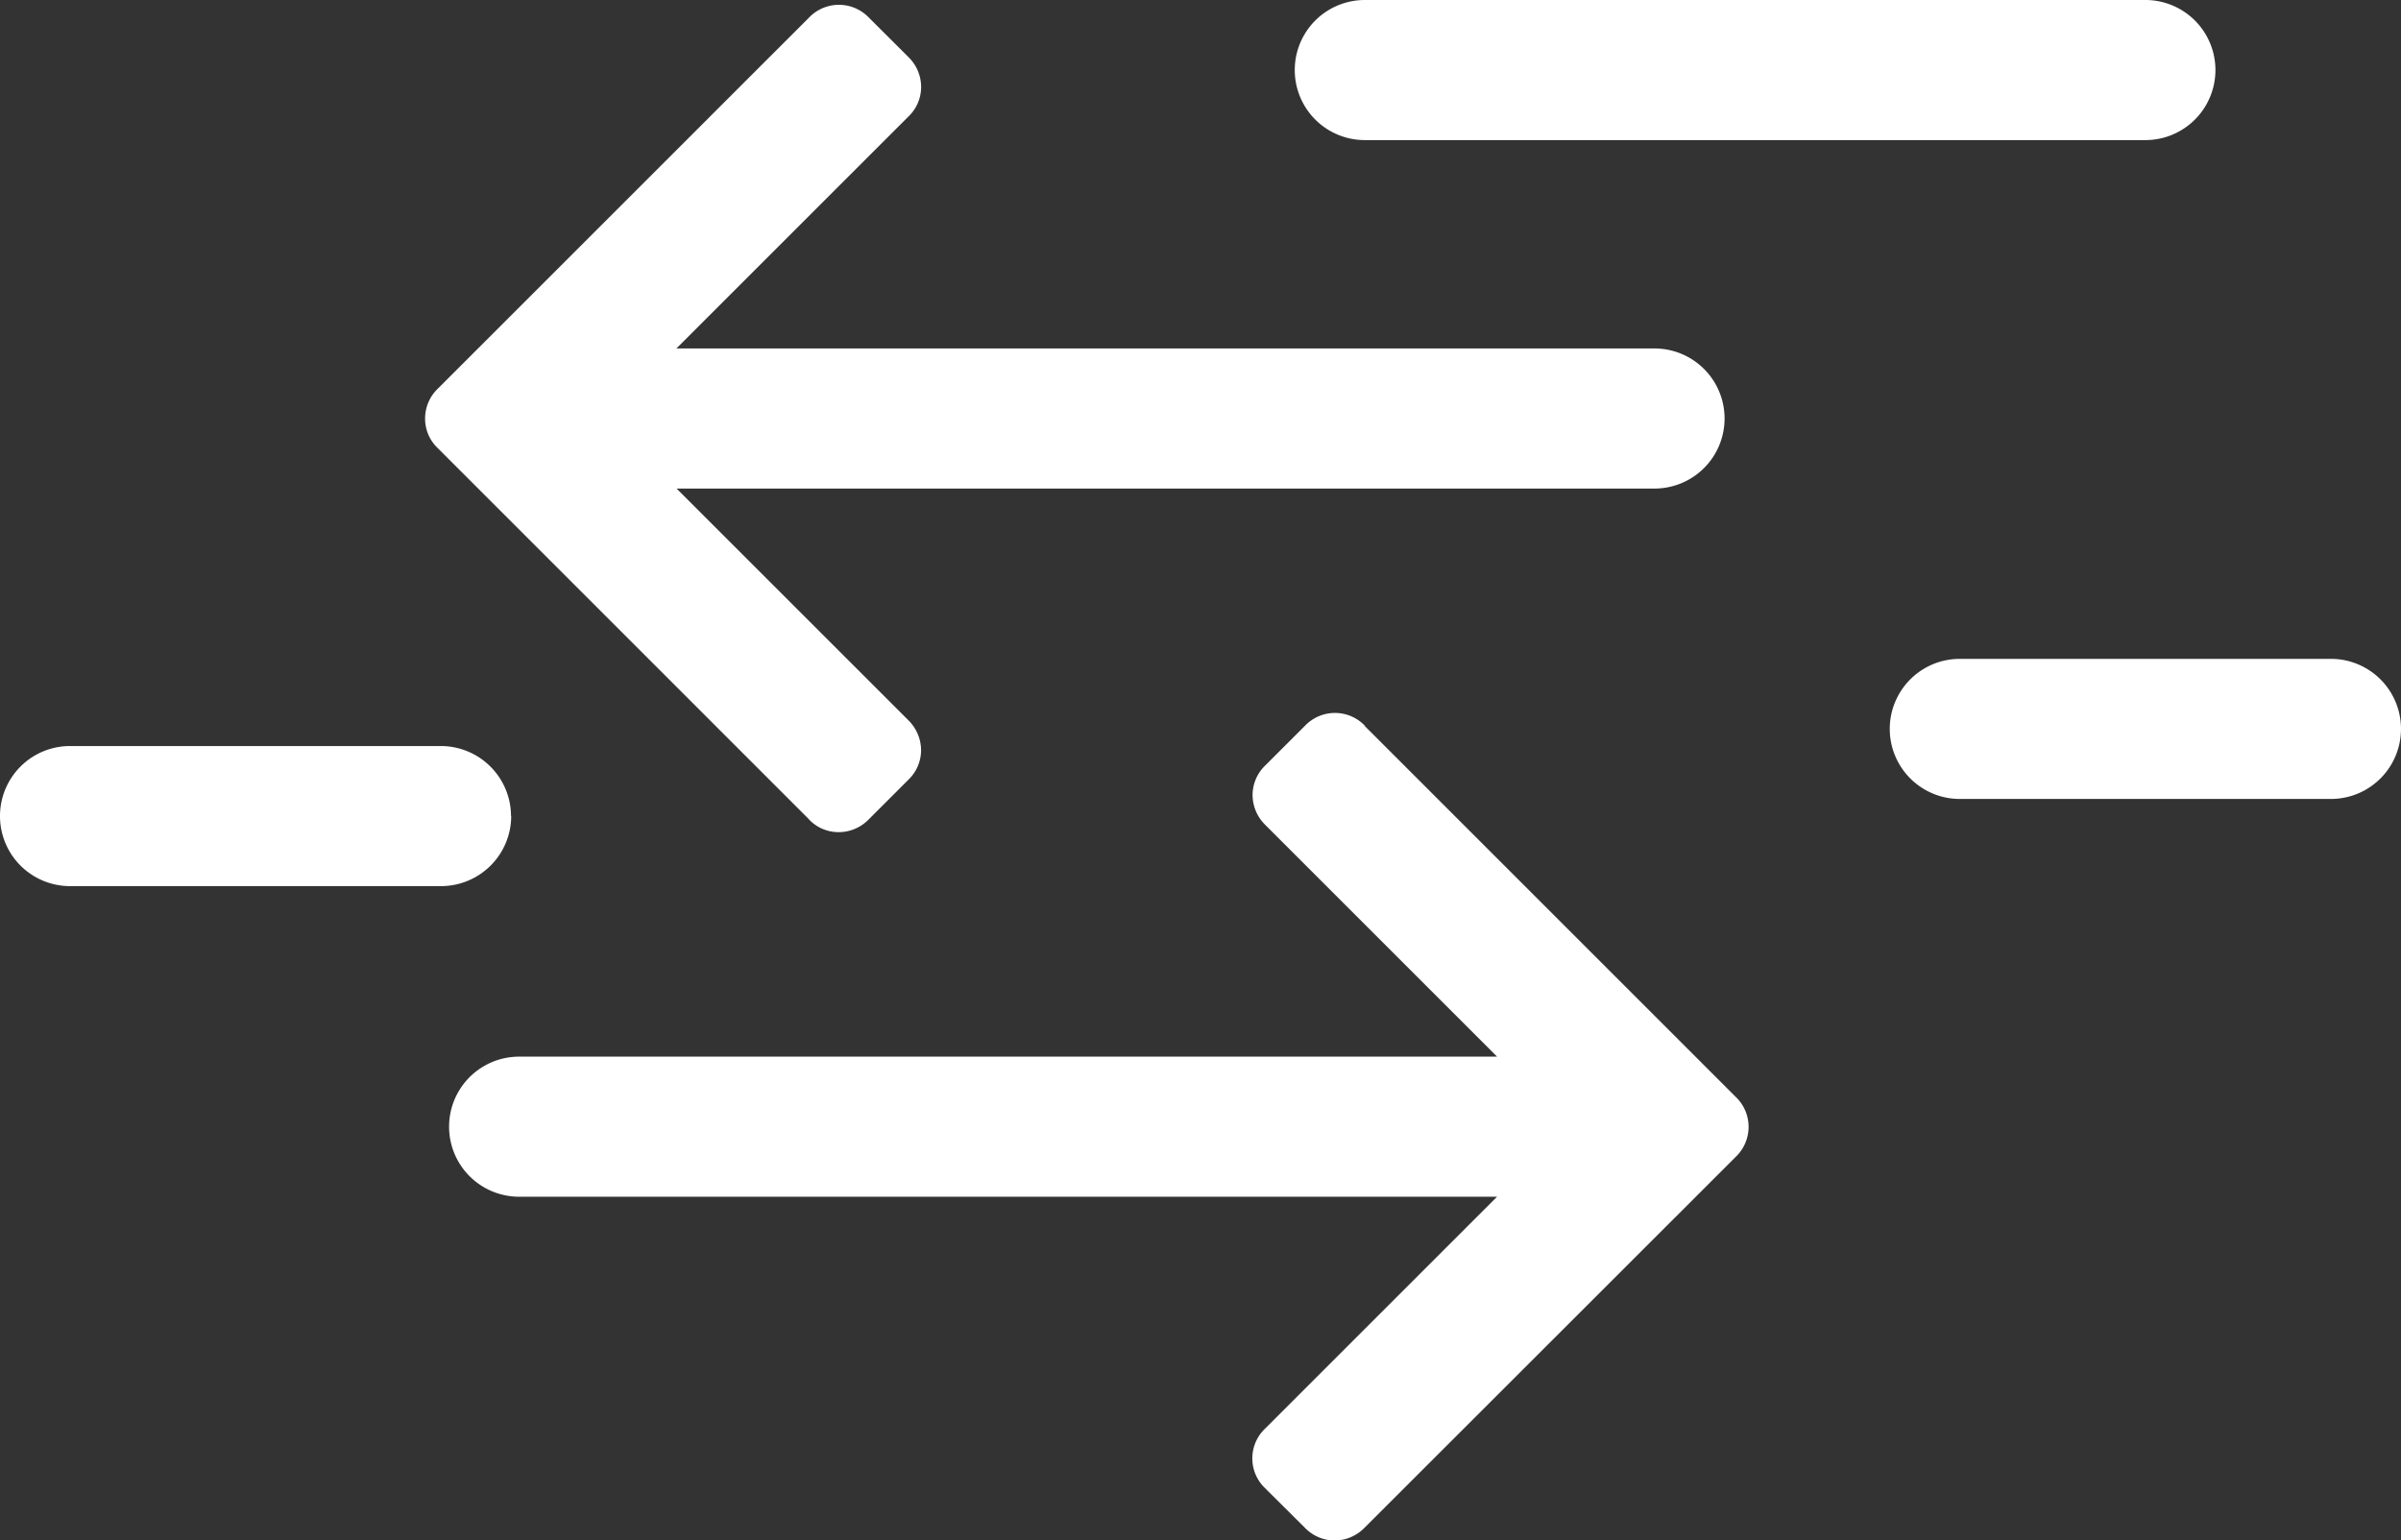
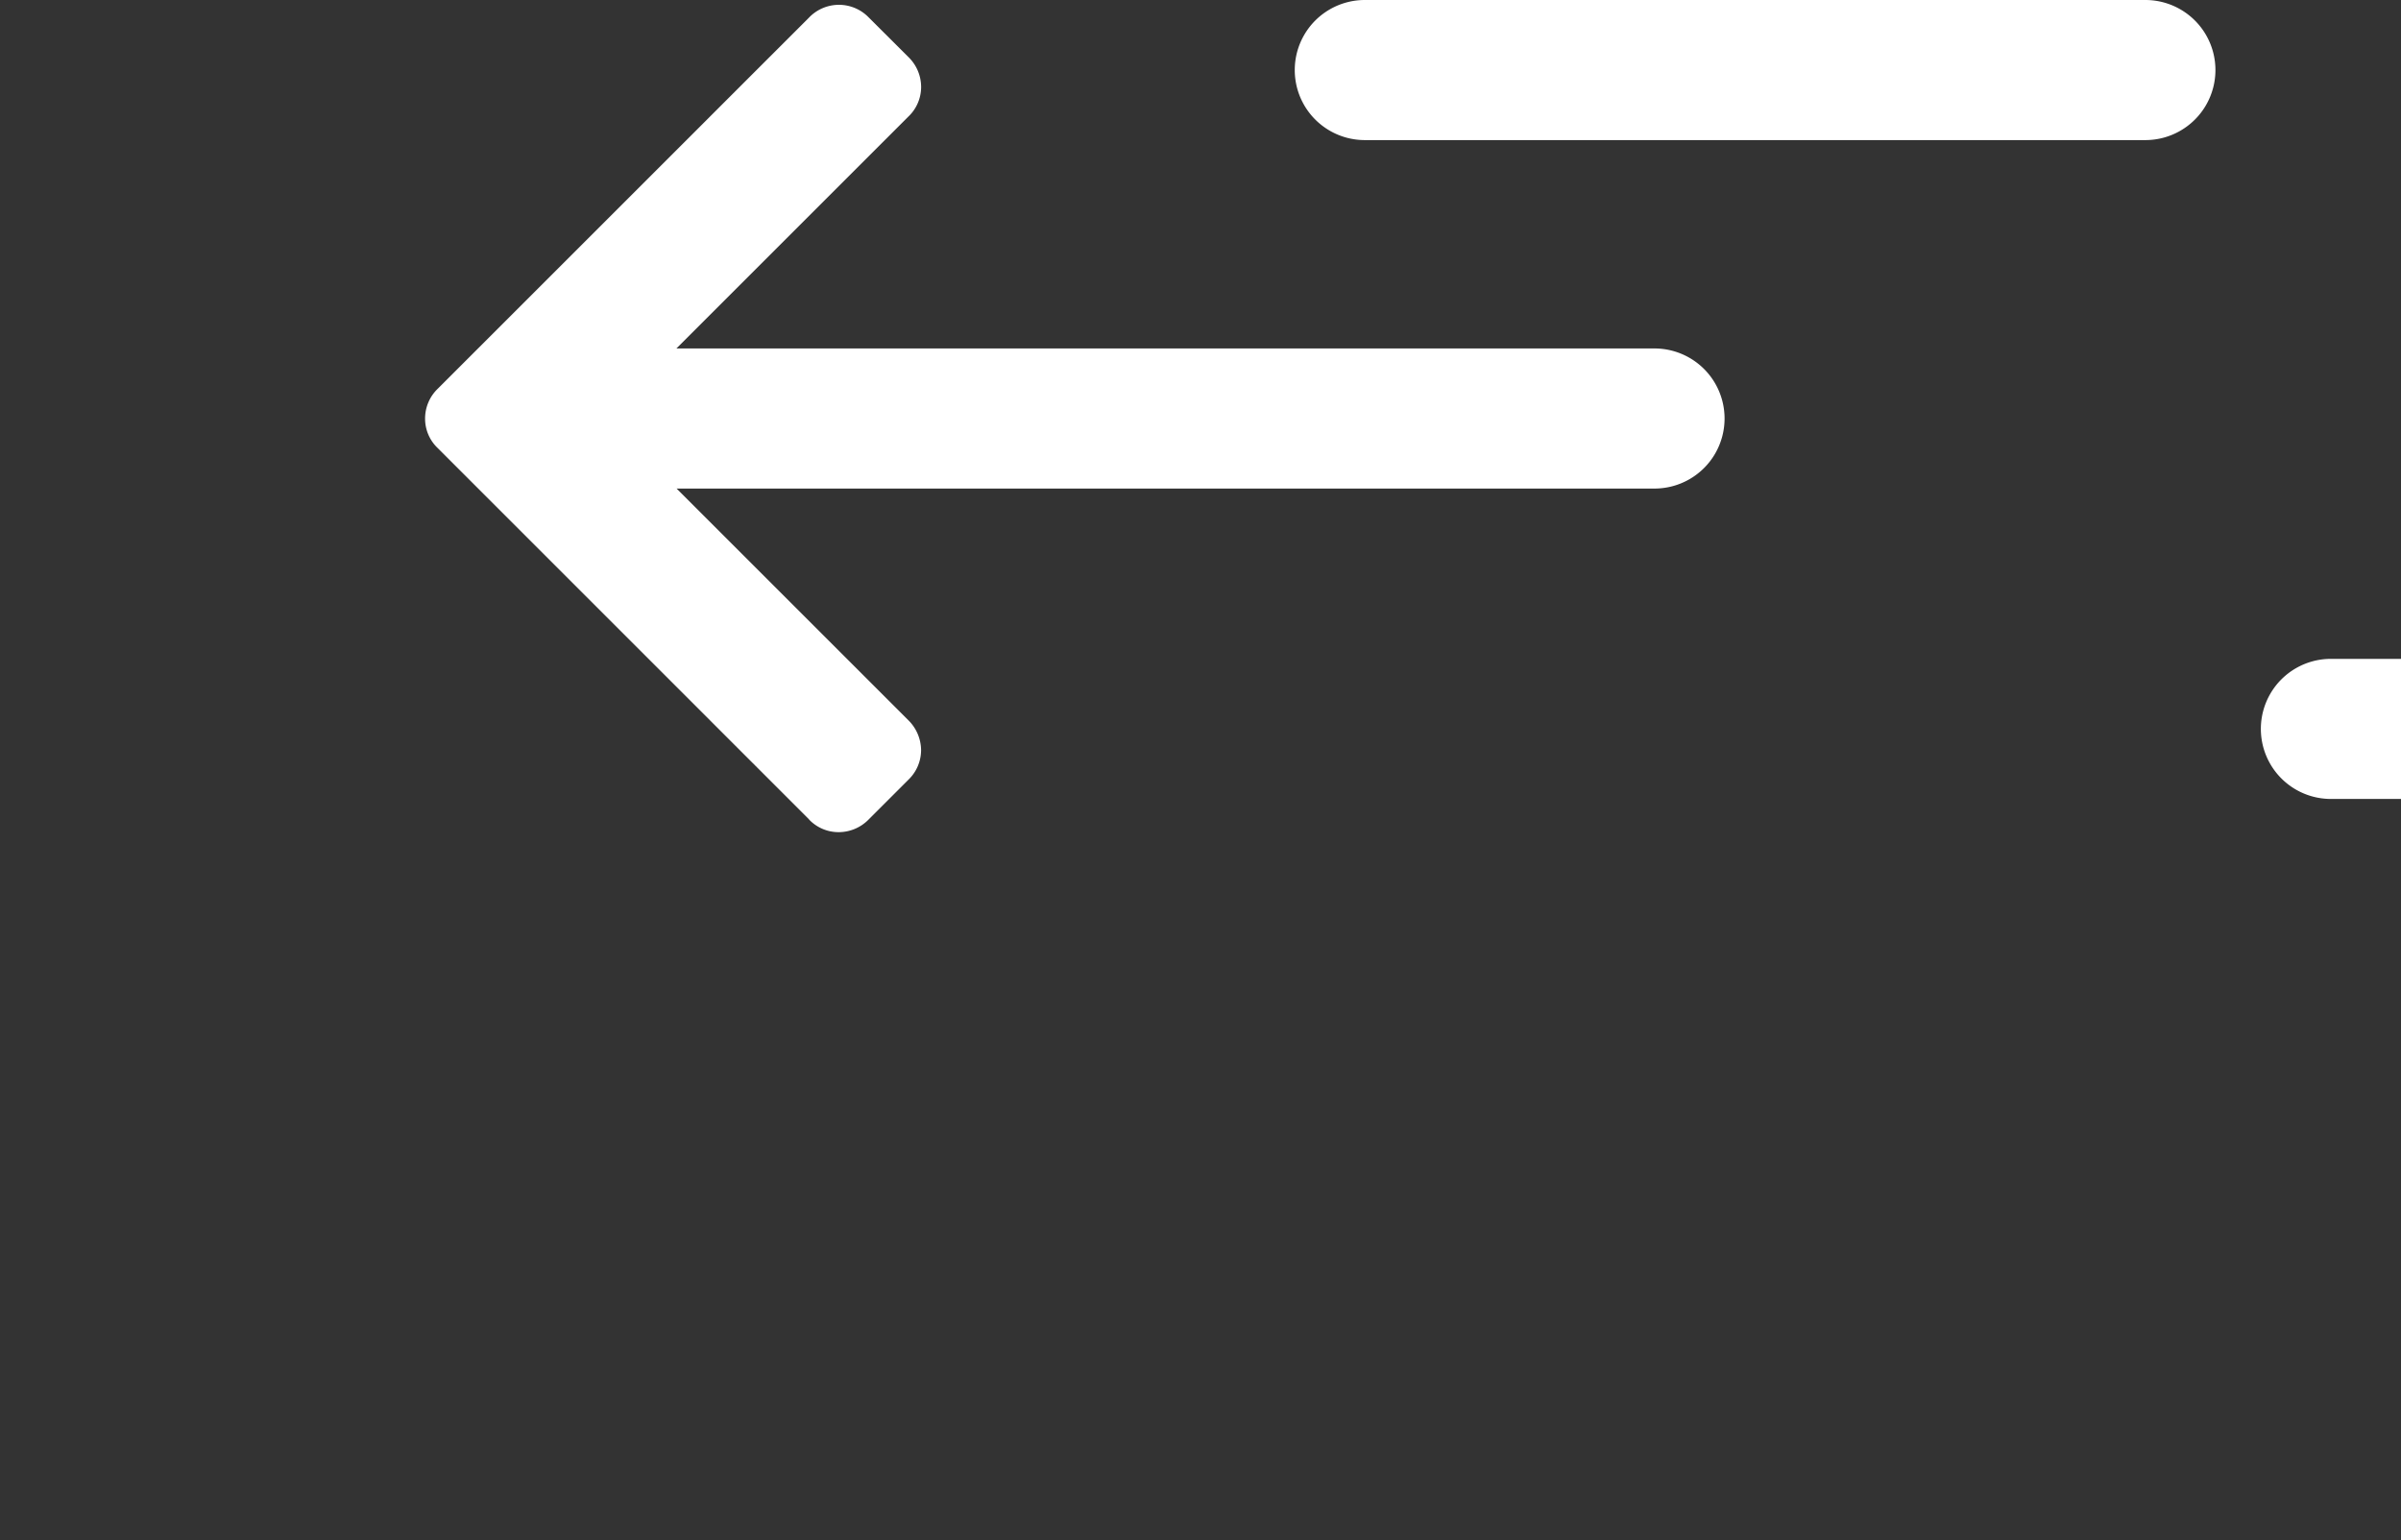
<svg xmlns="http://www.w3.org/2000/svg" id="Layer_1-2" width="134.621" height="86.399" viewBox="0 0 134.621 86.399">
  <rect x="0" y="0" width="134.621" height="86.399" fill="#333333" stroke="none" />
  <g id="Group_2240" data-name="Group 2240" transform="translate(0 0)">
-     <path id="Path_1716" data-name="Path 1716" d="M72.293,33.978a2.321,2.321,0,0,0-3.328,0l-2.234,2.234a2.312,2.312,0,0,0-.721,1.67,2.369,2.369,0,0,0,.709,1.67l13,13H24.888a3.928,3.928,0,1,0,0,7.857H79.717l-13,13a2.308,2.308,0,0,0-.012,3.34l2.234,2.222a2.333,2.333,0,0,0,1.67.721,2.369,2.369,0,0,0,1.67-.709L93.112,58.161a2.321,2.321,0,0,0,0-3.34L72.293,34Z" transform="translate(4.22 6.711)" fill="#fff" />
    <path id="Path_1717" data-name="Path 1717" d="M41.368,45.908a2.28,2.28,0,0,0,1.67.709,2.348,2.348,0,0,0,1.67-.709l2.234-2.234a2.313,2.313,0,0,0,.709-1.658,2.39,2.39,0,0,0-.709-1.67l-13-13H88.772a3.928,3.928,0,0,0,0-7.857H33.932l13-13a2.292,2.292,0,0,0,.721-1.67,2.348,2.348,0,0,0-.709-1.67L44.708.918a2.321,2.321,0,0,0-3.328,0L20.549,21.749a2.32,2.32,0,0,0-.709,1.67,2.274,2.274,0,0,0,.709,1.658L41.368,45.9Z" transform="translate(3.994 0.055)" fill="#fff" />
-     <path id="Path_1718" data-name="Path 1718" d="M112.935,30.75H92.128a3.928,3.928,0,0,0,0,7.857h20.807a3.928,3.928,0,0,0,0-7.857Z" transform="translate(17.757 6.203)" fill="#fff" />
-     <path id="Path_1719" data-name="Path 1719" d="M28.652,38.748a3.938,3.938,0,0,0-3.928-3.928H3.928a3.928,3.928,0,1,0,0,7.857H24.735a3.938,3.938,0,0,0,3.928-3.928Z" transform="translate(0 7.022)" fill="#fff" />
+     <path id="Path_1718" data-name="Path 1718" d="M112.935,30.75a3.928,3.928,0,0,0,0,7.857h20.807a3.928,3.928,0,0,0,0-7.857Z" transform="translate(17.757 6.203)" fill="#fff" />
    <path id="Path_1720" data-name="Path 1720" d="M64.358,7.847h43.764a3.928,3.928,0,1,0,0-7.857H64.358a3.928,3.928,0,1,0,0,7.857Z" transform="translate(12.166 0.01)" fill="#fff" />
  </g>
</svg>